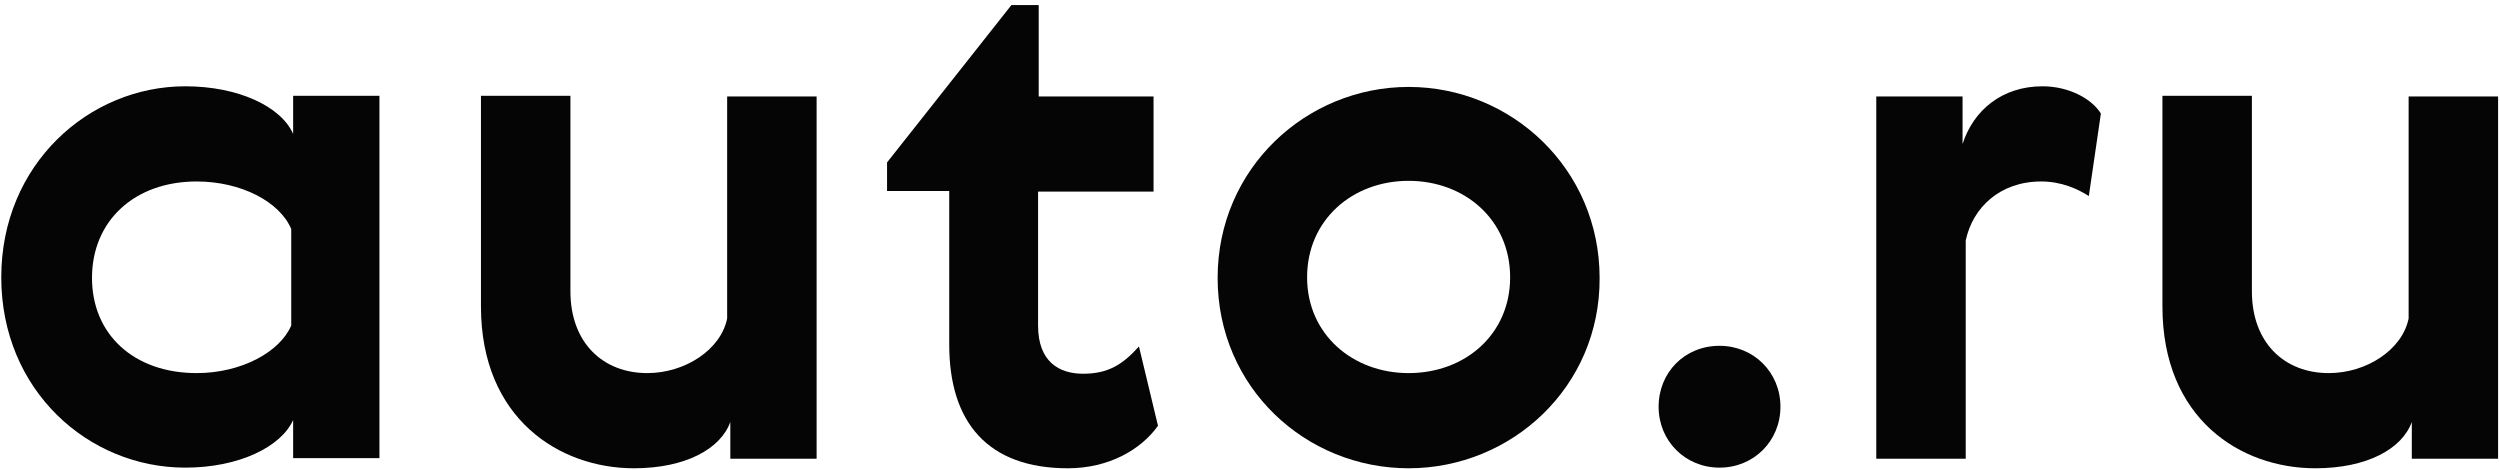
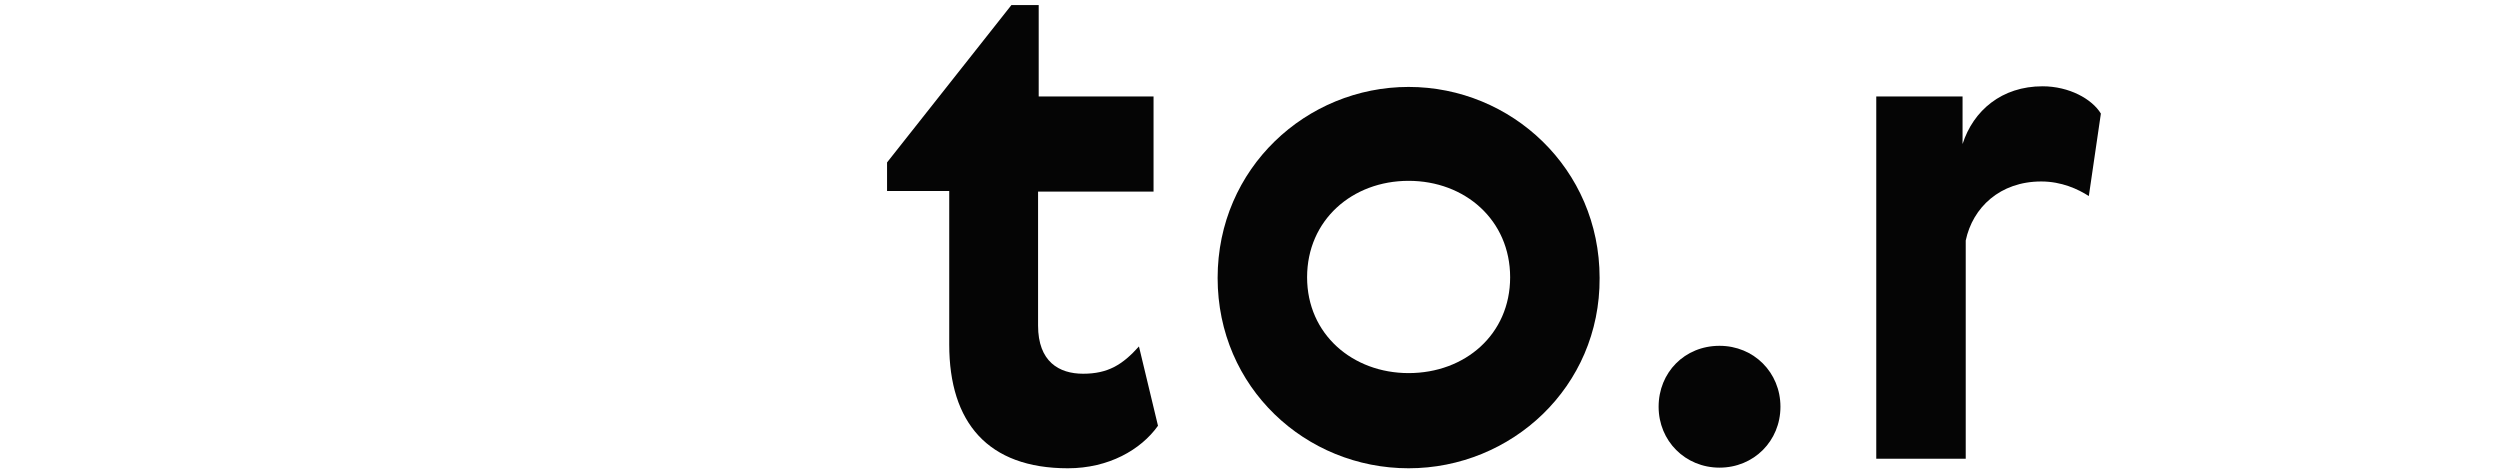
<svg xmlns="http://www.w3.org/2000/svg" width="394" height="74" viewBox="0 0 394 74" fill="none">
-   <path d="M29.199 13.6C37.599 13.6 44.299 16.8 46.199 21.1V15.1H59.799V72.2H46.199V66.2C44.299 70.4 37.699 73.7 29.199 73.7C13.899 73.7 0.199 61.5 0.199 43.7C0.199 25.9 13.999 13.6 29.199 13.6ZM30.999 58.8C37.999 58.8 44.099 55.5 45.899 51.3V36.1C44.099 31.8 37.999 28.6 30.999 28.6C21.199 28.6 14.499 34.8 14.499 43.8C14.499 52.7 21.099 58.8 30.999 58.8Z" fill="#050505" />
-   <path d="M75.799 15.1H89.899V45.9C89.899 54.1 95.099 58.8 101.999 58.8C107.999 58.8 113.599 55.1 114.599 50.2V15.2H128.699V72.3H115.099V66.5C113.599 70.7 108.099 73.8 99.899 73.8C88.199 73.8 75.799 66 75.799 48.3V15.1Z" fill="#050505" />
  <path d="M182.499 67.1C179.799 70.9 174.699 73.8 168.299 73.8C155.699 73.8 149.599 66.6 149.599 54.3V30.1H139.799V25.6L159.399 0.8H163.699V15.2H181.799V30.2H163.599V51.3C163.599 57 166.899 58.9 170.699 58.9C174.599 58.9 176.899 57.5 179.499 54.6L182.499 67.1Z" fill="#050505" />
  <path d="M221.998 73.8C205.798 73.8 191.898 61.1 191.898 43.8C191.898 26.5 205.898 13.7 221.998 13.7C238.198 13.7 252.098 26.6 252.098 43.8C252.198 61 238.198 73.8 221.998 73.8ZM221.998 58.8C230.898 58.8 237.998 52.7 237.998 43.7C237.998 34.7 230.898 28.5 221.998 28.5C213.098 28.5 205.998 34.7 205.998 43.7C205.998 52.7 213.198 58.8 221.998 58.8Z" fill="#050505" />
  <path d="M270.998 54.5C276.398 54.5 280.598 58.7 280.598 64.1C280.598 69.5 276.398 73.7 270.998 73.7C265.598 73.7 261.398 69.5 261.398 64.1C261.398 58.7 265.498 54.5 270.998 54.5Z" fill="#050505" />
  <path d="M329.199 30.9C327.499 29.8 324.899 28.6 321.699 28.6C315.199 28.6 310.899 32.7 309.799 37.9V72.3H295.699V15.2H309.299V22.7C310.999 17.4 315.499 13.6 321.899 13.6C326.099 13.6 329.699 15.6 331.099 17.9L329.199 30.9Z" fill="#050505" />
-   <path d="M340.799 15.1H354.899V45.9C354.899 54.1 360.099 58.8 366.999 58.8C372.999 58.8 378.599 55.1 379.599 50.2V15.2H393.699V72.3H380.099V66.5C378.599 70.7 373.099 73.8 364.899 73.8C353.099 73.8 340.799 66 340.799 48.3V15.1Z" fill="#050505" />
</svg>